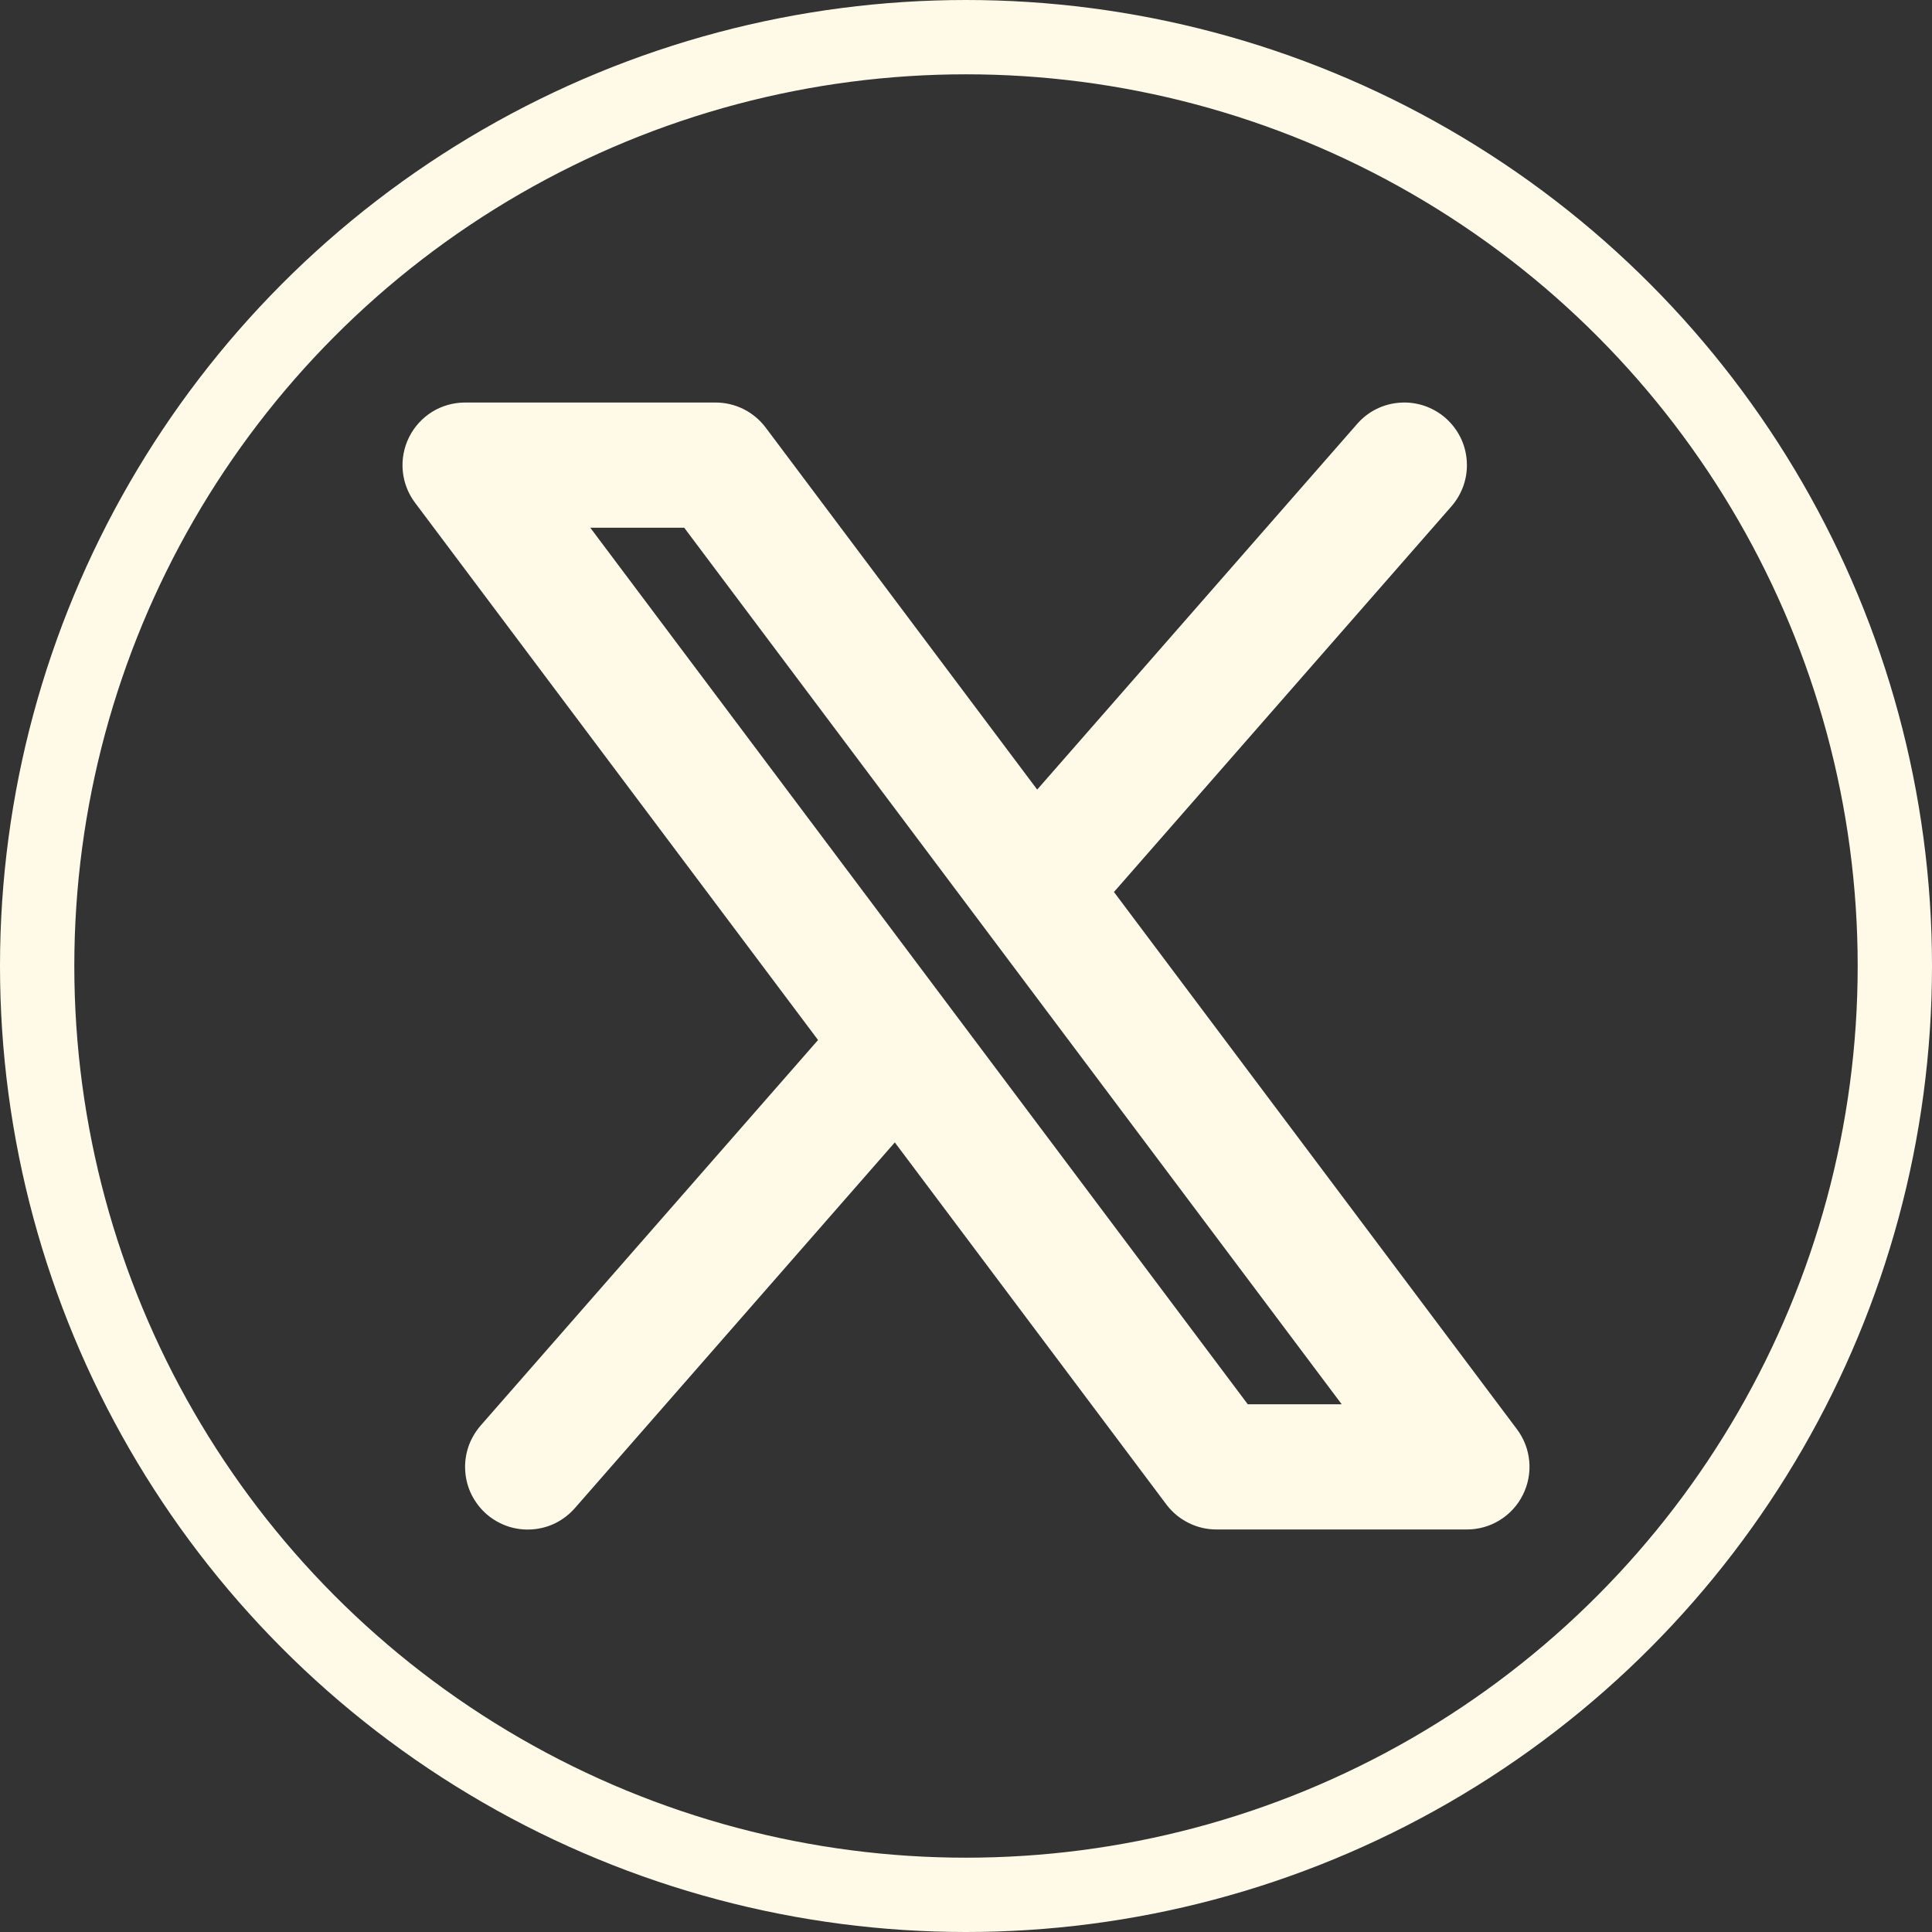
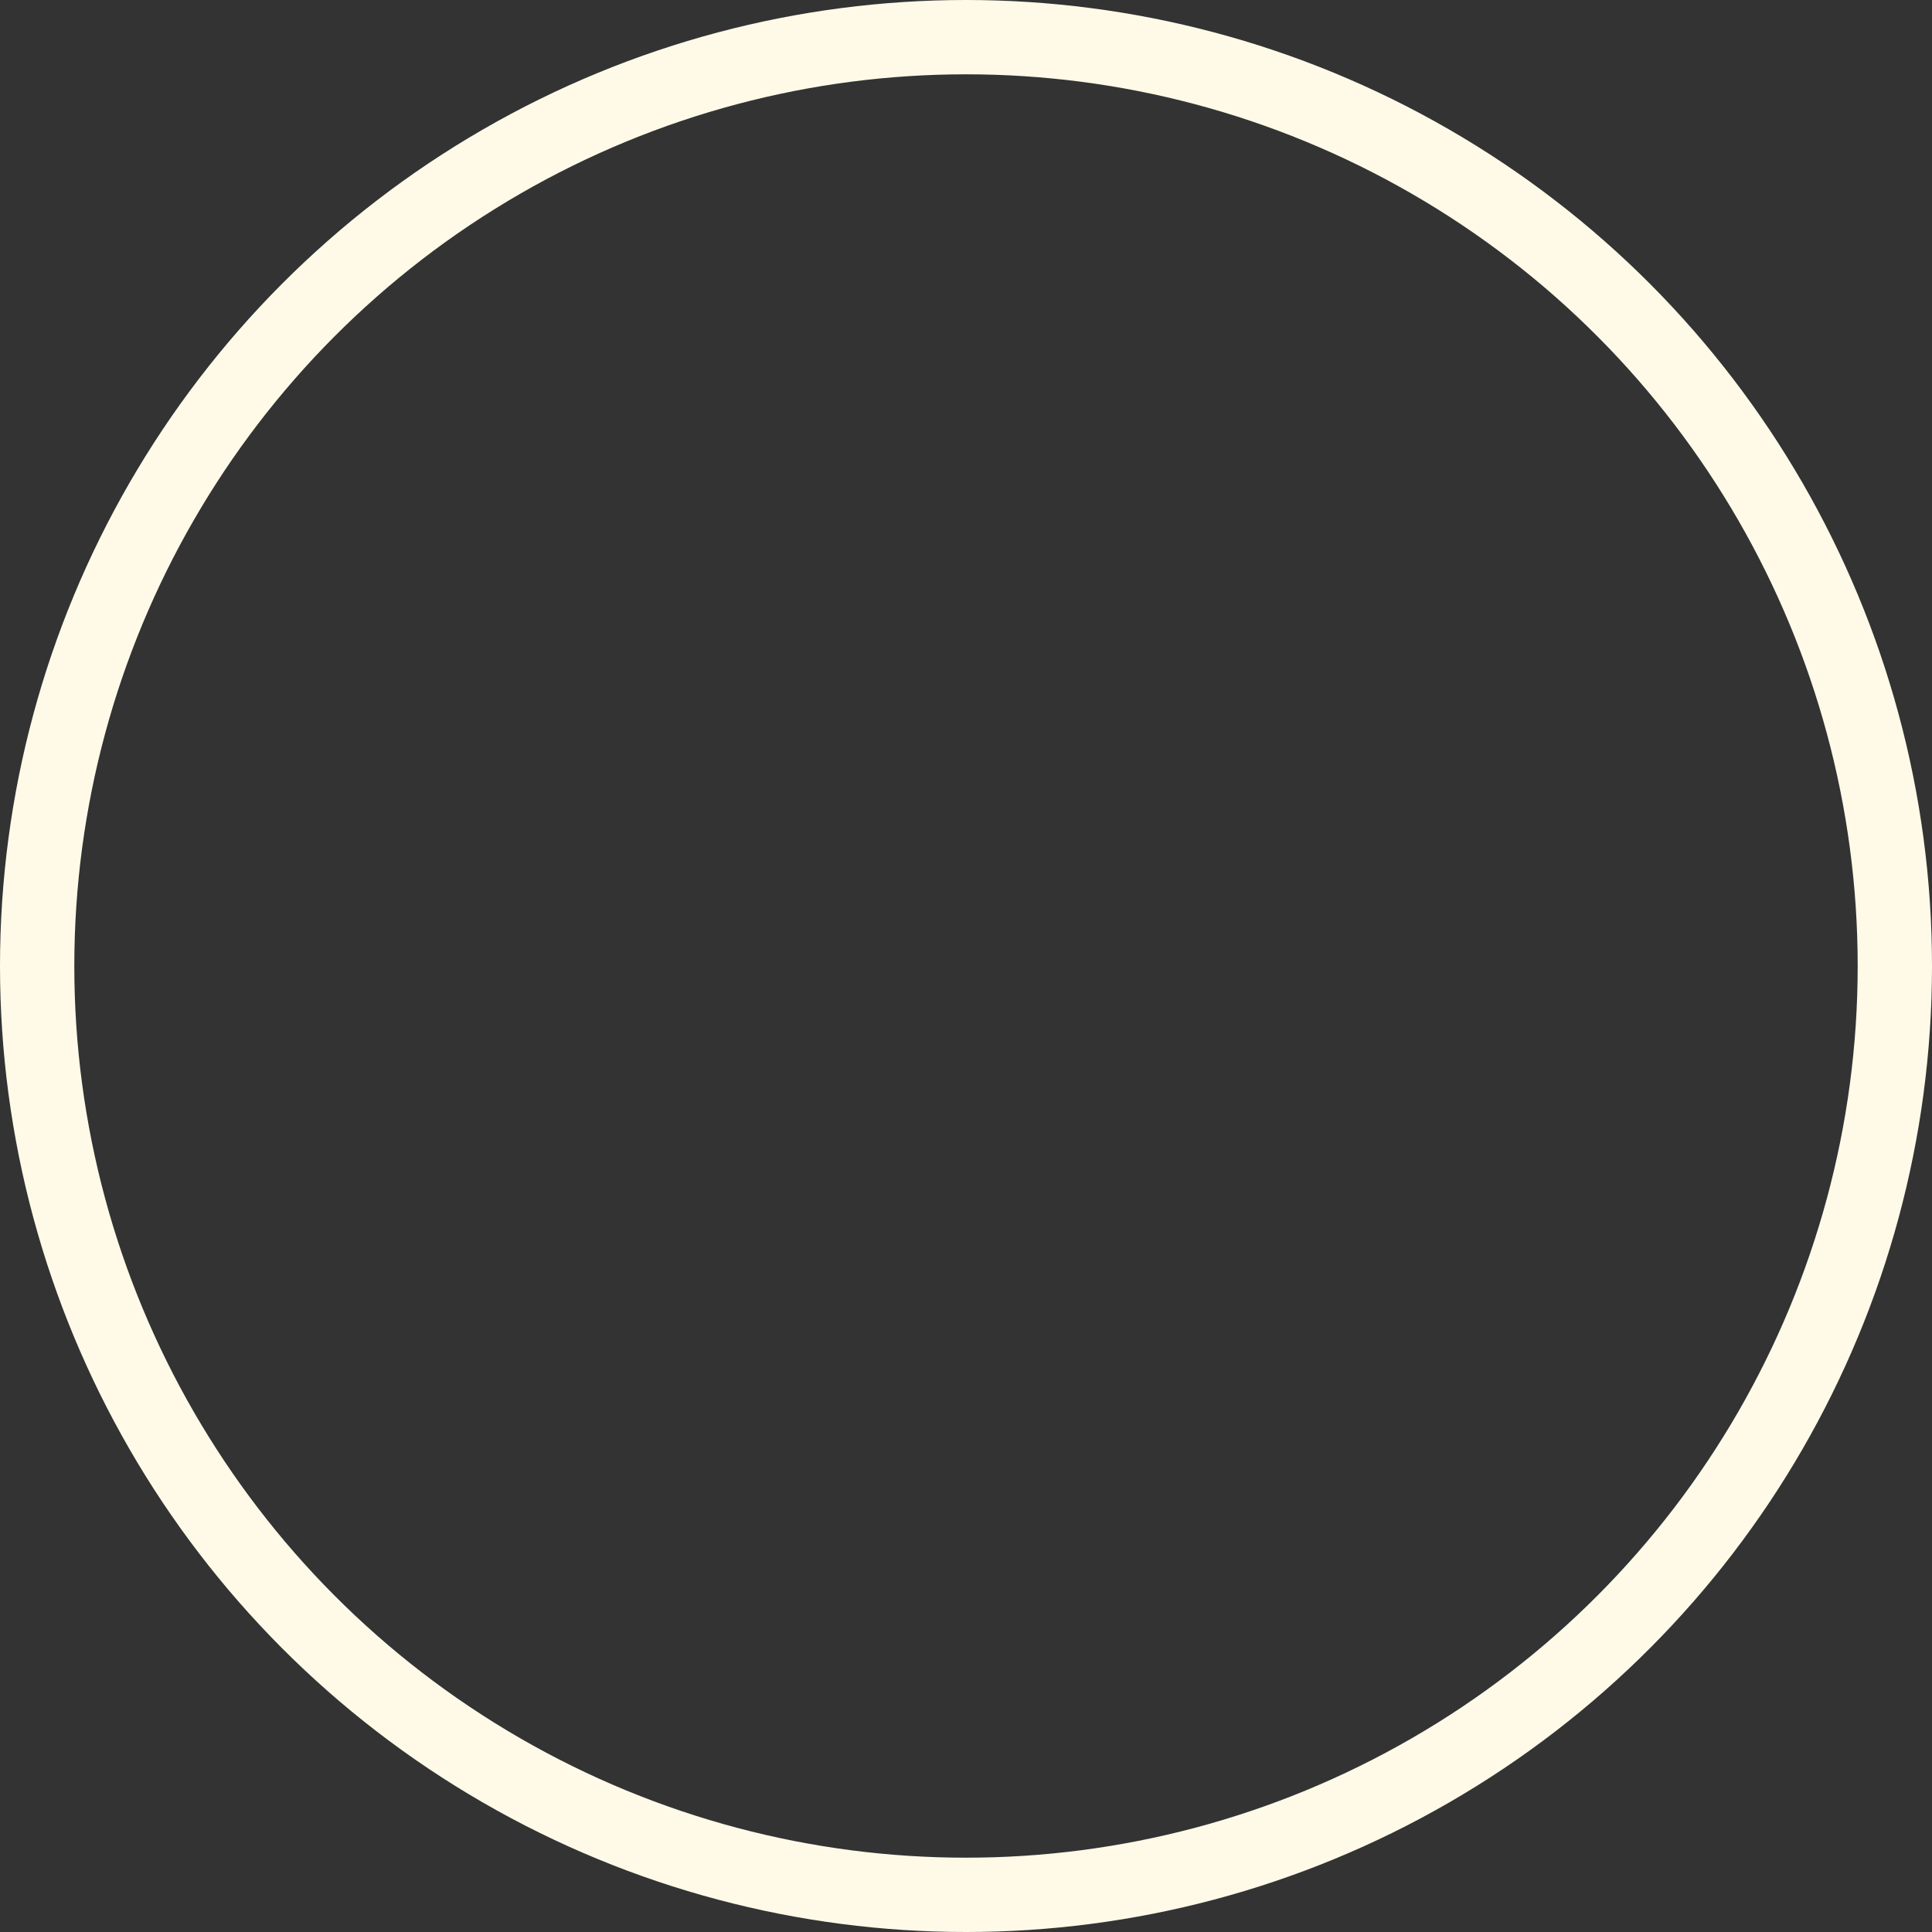
<svg xmlns="http://www.w3.org/2000/svg" width="26" height="26" viewBox="0 0 26 26" fill="none">
  <rect x="0" y="0" width="26" height="26" fill="#333333" stroke="none" />
-   <path fill-rule="evenodd" clip-rule="evenodd" d="M19.533 6.814C19.605 6.731 19.661 6.634 19.697 6.529C19.732 6.425 19.747 6.314 19.739 6.203C19.732 6.093 19.703 5.985 19.654 5.886C19.605 5.787 19.536 5.698 19.453 5.625C19.37 5.552 19.273 5.497 19.168 5.461C19.063 5.426 18.952 5.411 18.842 5.419C18.731 5.426 18.623 5.455 18.524 5.504C18.425 5.553 18.337 5.621 18.264 5.705L13.958 10.626L10.304 5.754C10.225 5.649 10.123 5.564 10.007 5.506C9.889 5.447 9.76 5.417 9.63 5.417H6.259C6.103 5.417 5.949 5.46 5.816 5.542C5.683 5.625 5.576 5.742 5.506 5.882C5.436 6.022 5.406 6.179 5.42 6.335C5.434 6.491 5.491 6.64 5.585 6.765L11.009 13.996L6.467 19.186C6.395 19.27 6.339 19.366 6.303 19.471C6.268 19.576 6.253 19.687 6.261 19.797C6.268 19.908 6.297 20.016 6.346 20.115C6.396 20.214 6.464 20.303 6.547 20.376C6.63 20.448 6.727 20.504 6.832 20.54C6.937 20.575 7.048 20.59 7.158 20.582C7.269 20.575 7.377 20.546 7.476 20.497C7.575 20.447 7.663 20.379 7.736 20.296L12.042 15.374L15.696 20.246C15.775 20.351 15.877 20.436 15.994 20.494C16.111 20.553 16.24 20.583 16.37 20.583H19.741C19.897 20.583 20.051 20.54 20.184 20.457C20.317 20.375 20.424 20.258 20.494 20.117C20.564 19.978 20.594 19.821 20.58 19.665C20.566 19.509 20.509 19.36 20.415 19.235L14.991 12.004L19.533 6.814ZM16.792 18.898L7.944 7.102H9.208L18.056 18.898H16.792Z" fill="#FFFAE8" />
  <circle cx="13" cy="13" r="12.5" stroke="#FFFAE8" />
</svg>